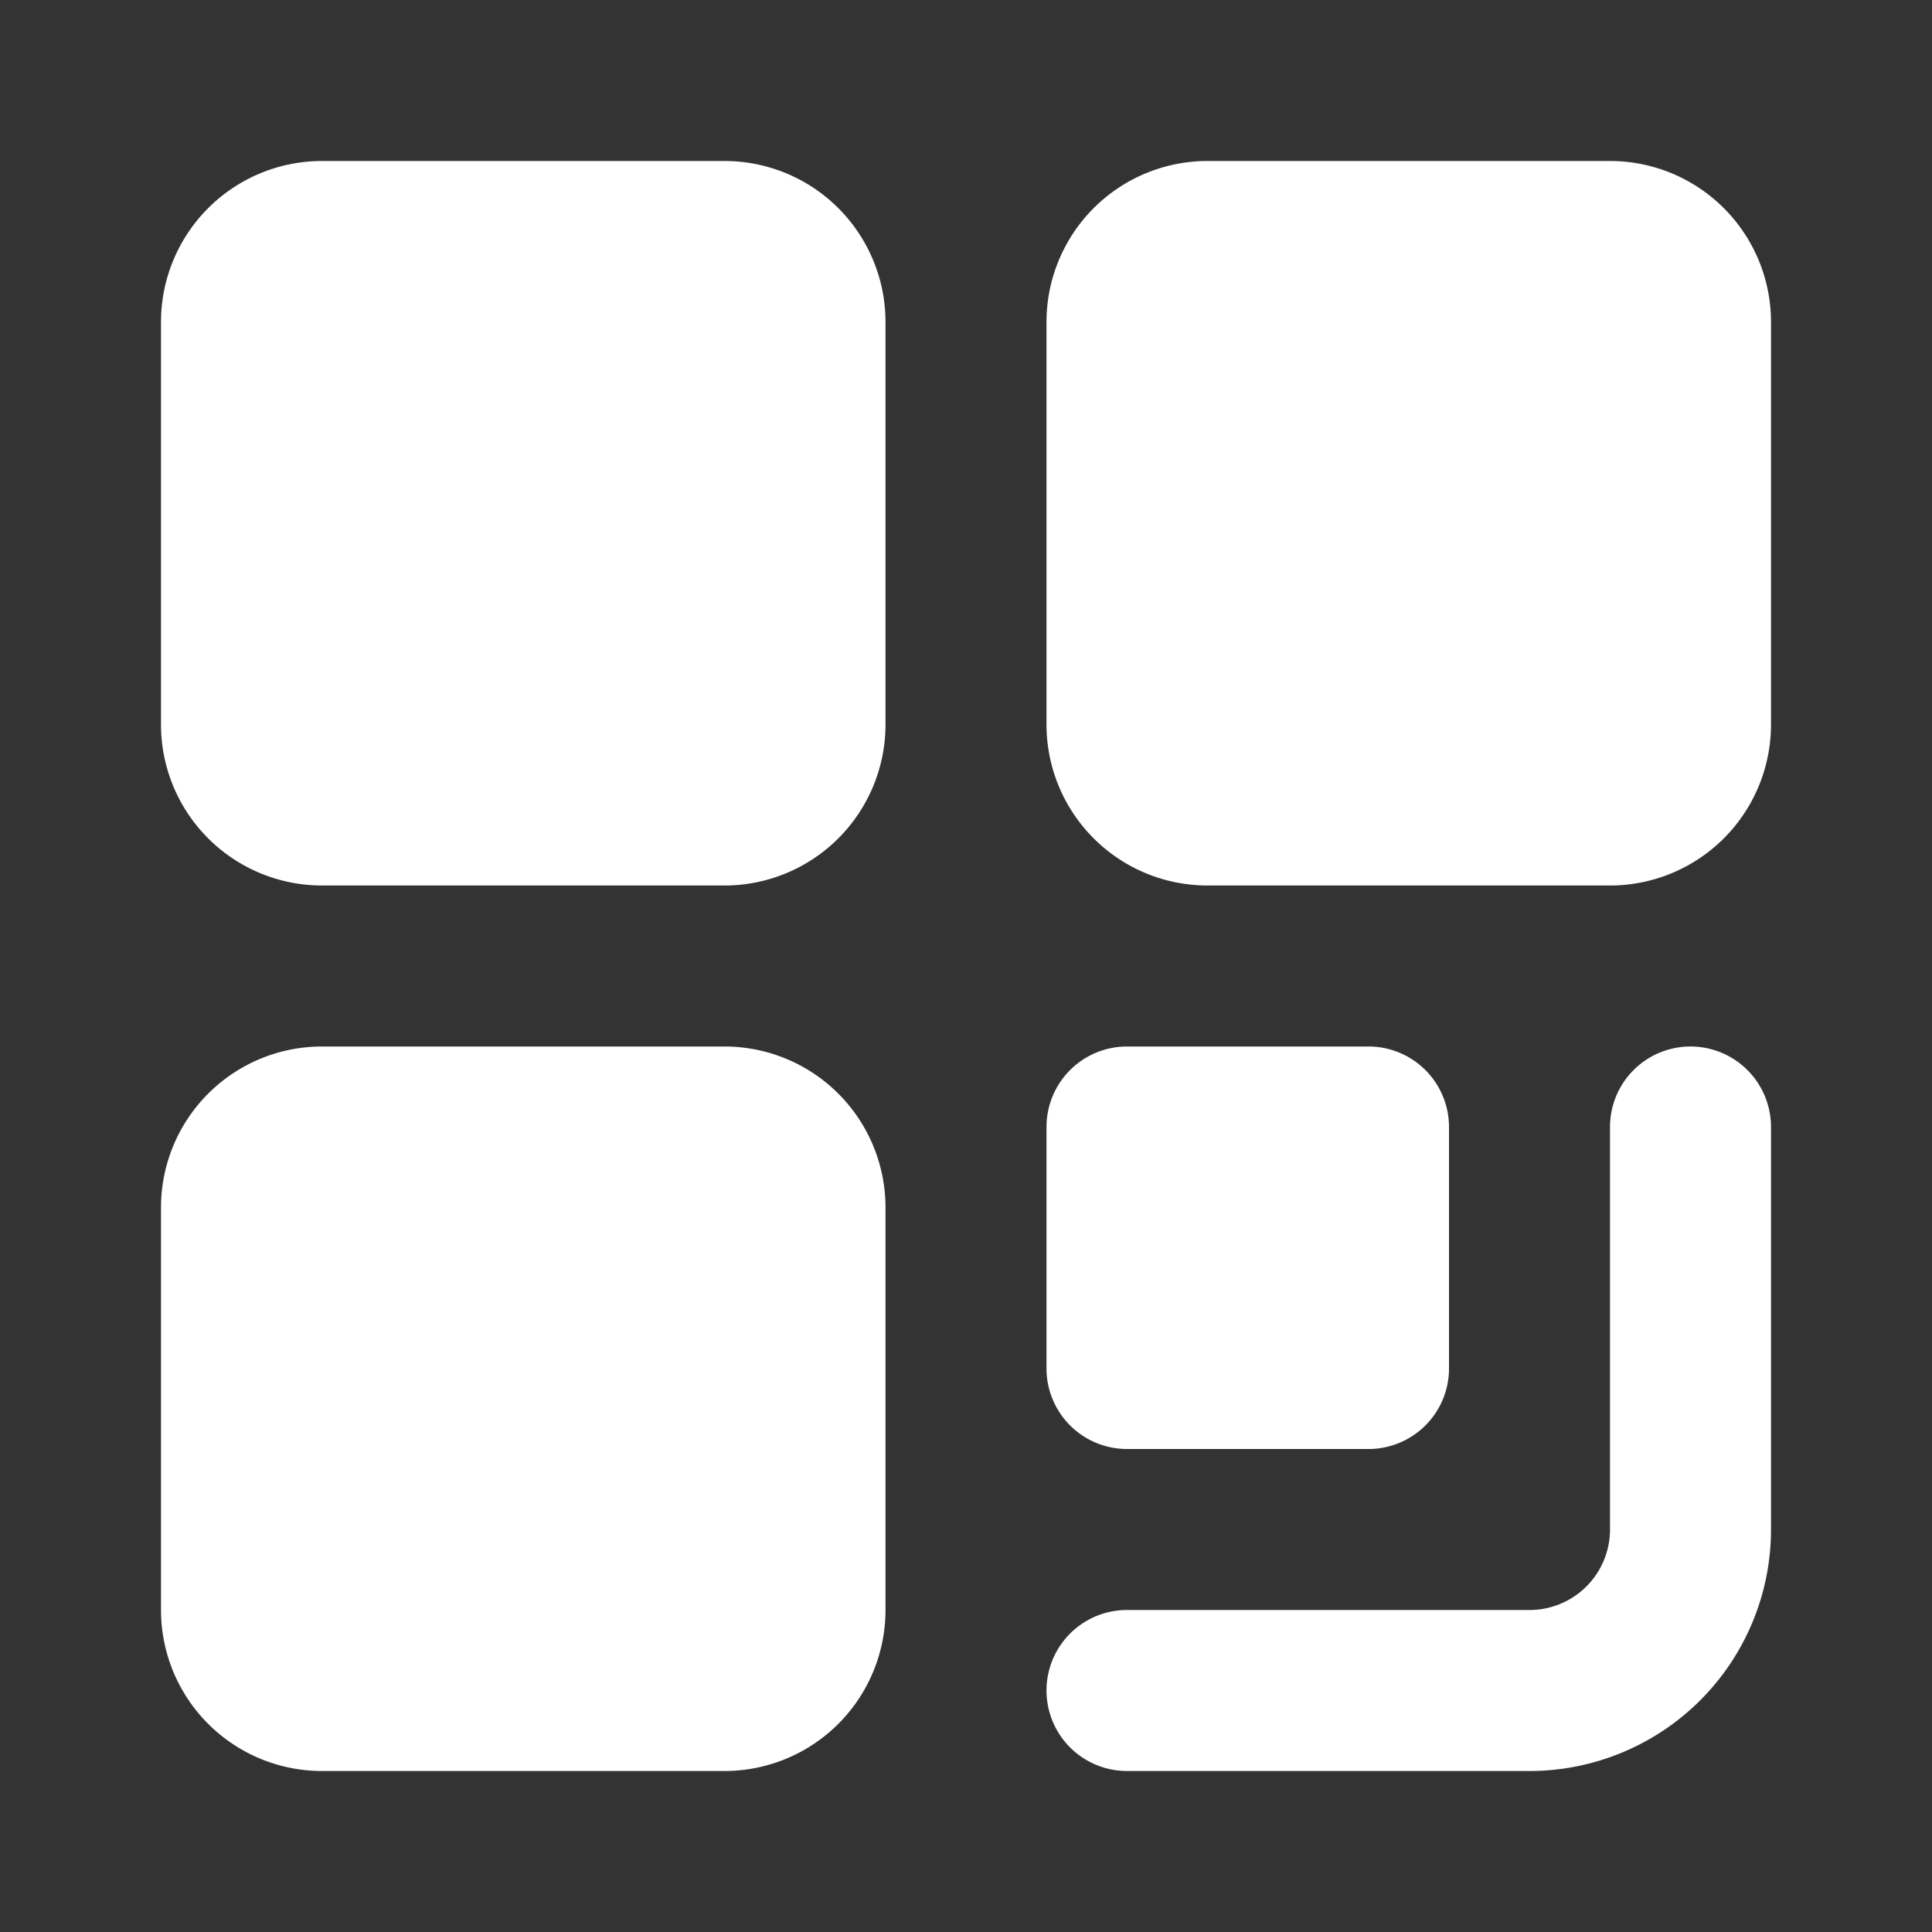
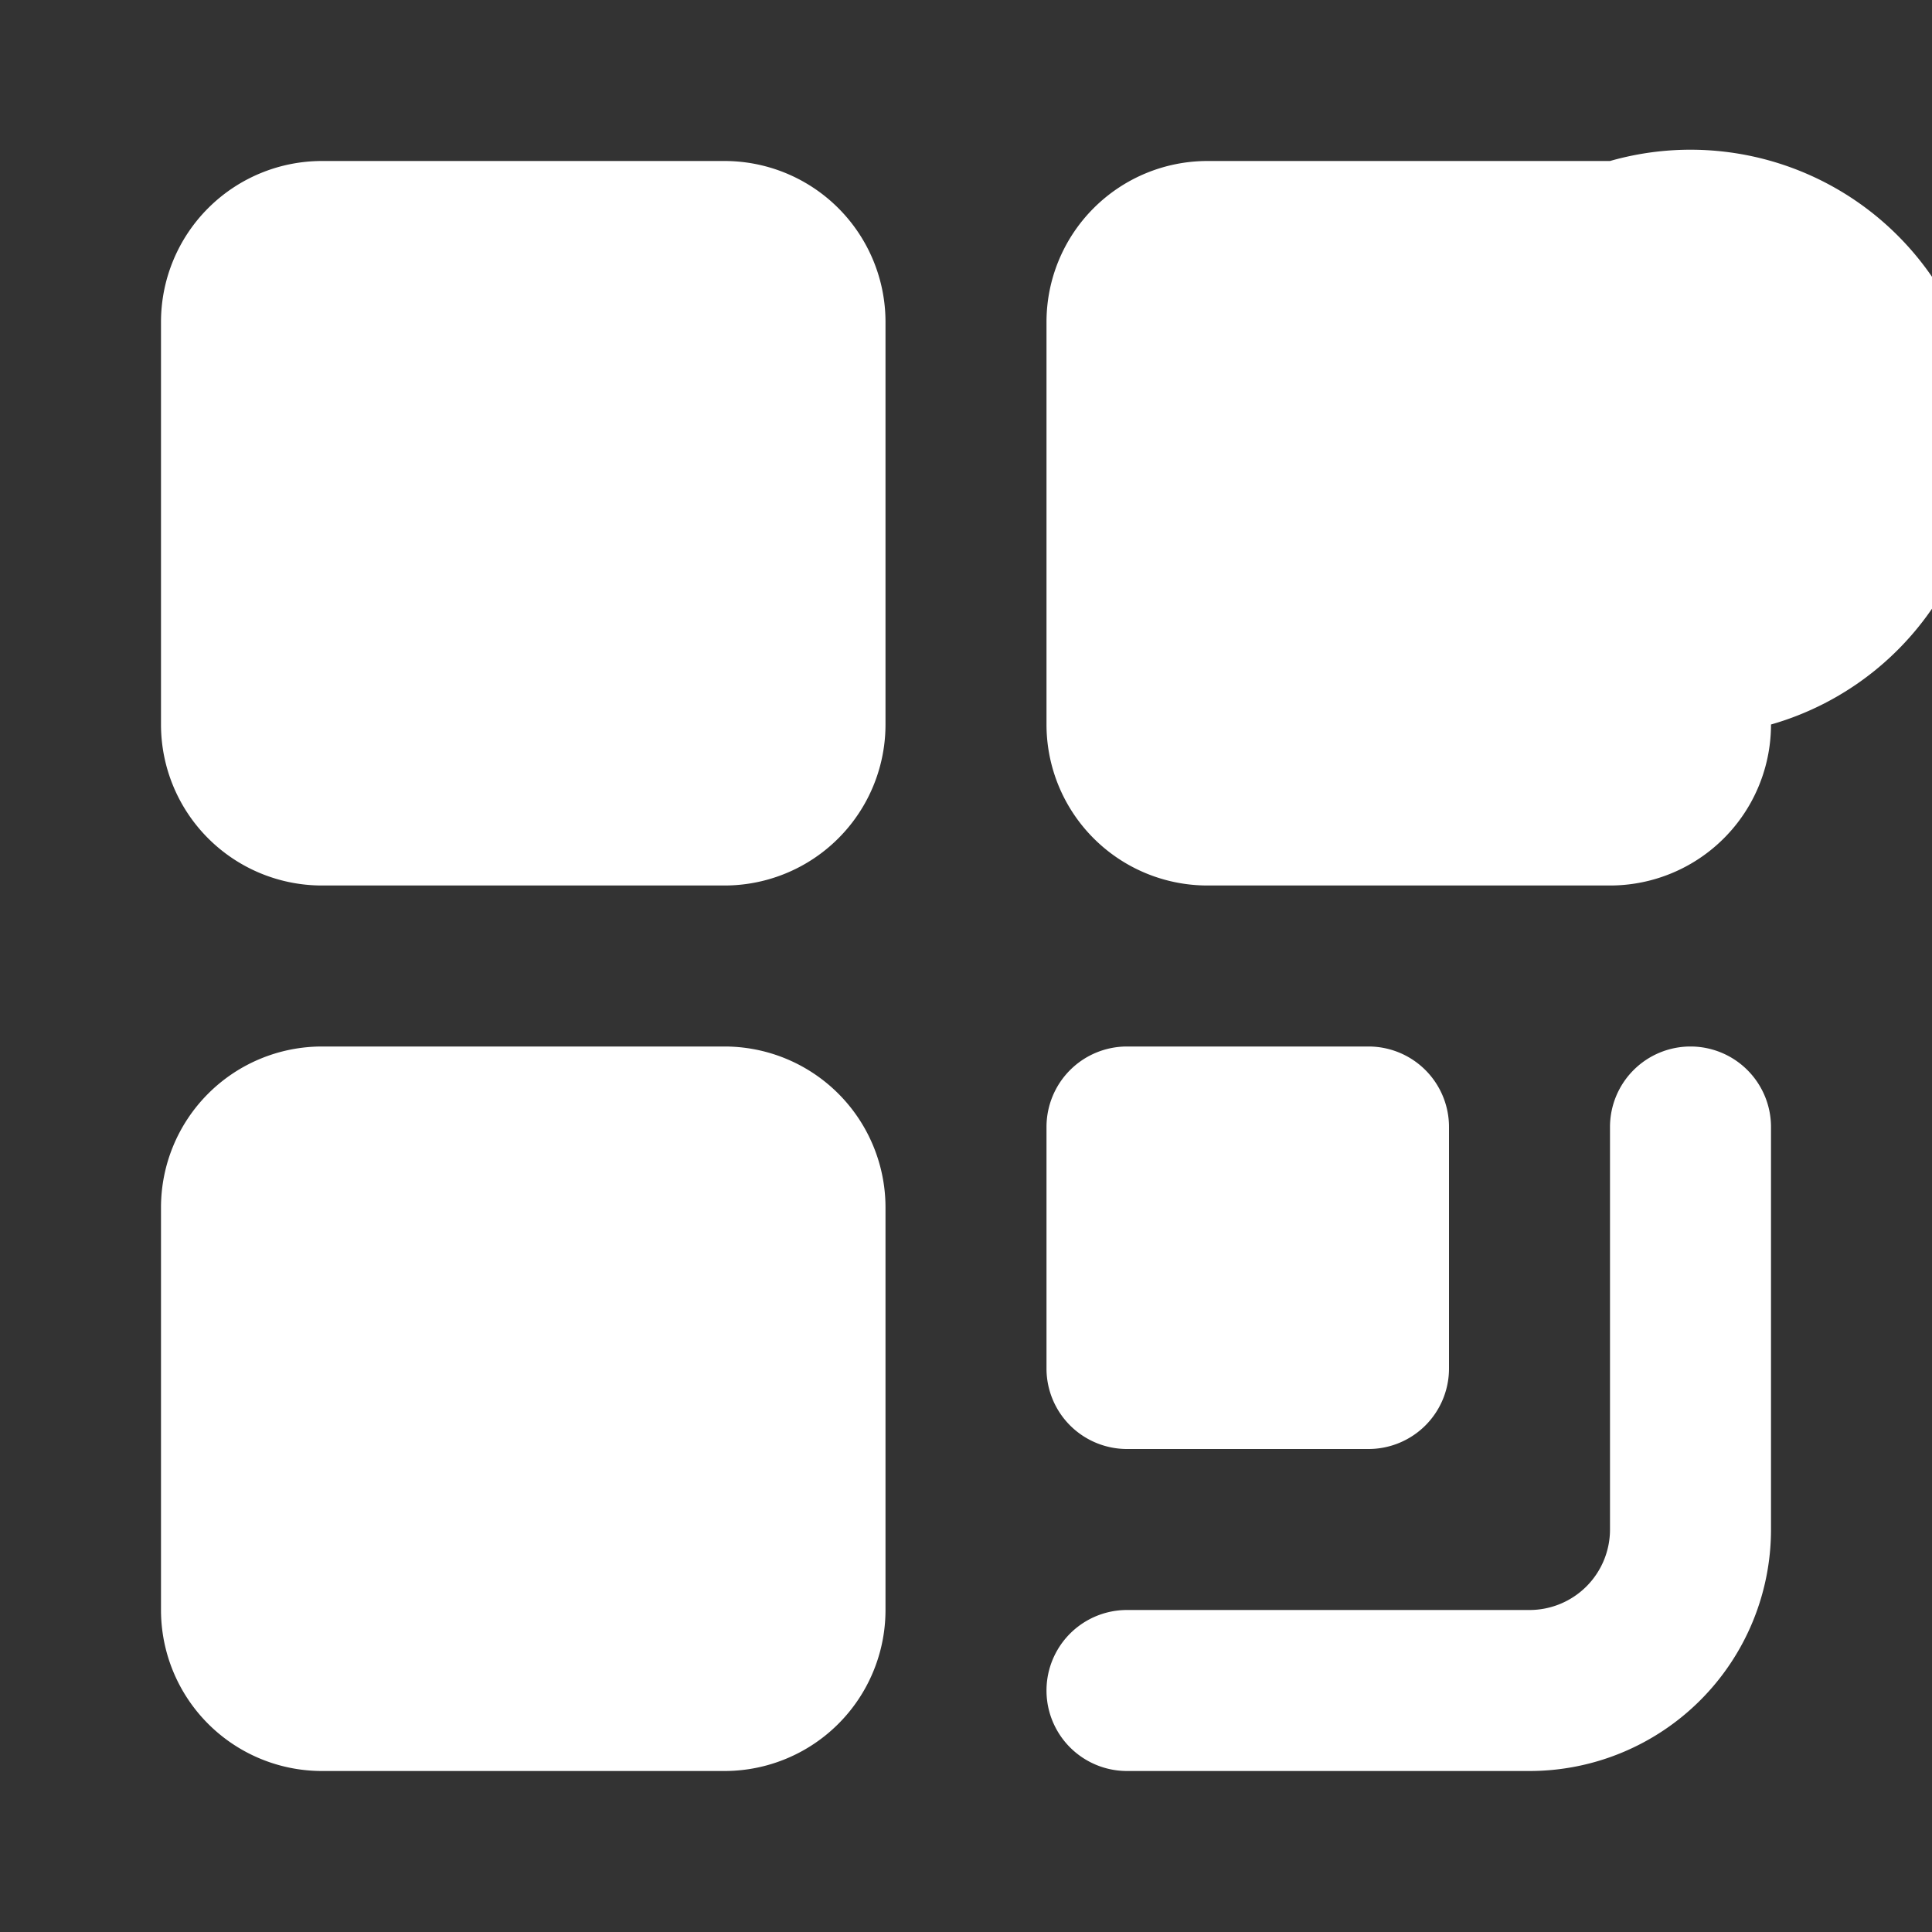
<svg xmlns="http://www.w3.org/2000/svg" width="800px" height="800px" viewBox="0 0 24 24" id="qr-code" class="icon glyph">
  <rect x="0" y="0" width="24" height="24" fill="#333333" stroke="none" />
-   <path d="M11,4V9a2,2,0,0,1-2,2H4A2,2,0,0,1,2,9V4A2,2,0,0,1,4,2H9A2,2,0,0,1,11,4Zm9-2H15a2,2,0,0,0-2,2V9a2,2,0,0,0,2,2h5a2,2,0,0,0,2-2V4A2,2,0,0,0,20,2ZM9,13H4a2,2,0,0,0-2,2v5a2,2,0,0,0,2,2H9a2,2,0,0,0,2-2V15A2,2,0,0,0,9,13Zm5,5h3a1,1,0,0,0,1-1V14a1,1,0,0,0-1-1H14a1,1,0,0,0-1,1v3A1,1,0,0,0,14,18Zm7-5a1,1,0,0,0-1,1v5a1,1,0,0,1-1,1H14a1,1,0,0,0,0,2h5a3,3,0,0,0,3-3V14A1,1,0,0,0,21,13Z" style="fill:white" />
+   <path d="M11,4V9a2,2,0,0,1-2,2H4A2,2,0,0,1,2,9V4A2,2,0,0,1,4,2H9A2,2,0,0,1,11,4Zm9-2H15a2,2,0,0,0-2,2V9a2,2,0,0,0,2,2h5a2,2,0,0,0,2-2A2,2,0,0,0,20,2ZM9,13H4a2,2,0,0,0-2,2v5a2,2,0,0,0,2,2H9a2,2,0,0,0,2-2V15A2,2,0,0,0,9,13Zm5,5h3a1,1,0,0,0,1-1V14a1,1,0,0,0-1-1H14a1,1,0,0,0-1,1v3A1,1,0,0,0,14,18Zm7-5a1,1,0,0,0-1,1v5a1,1,0,0,1-1,1H14a1,1,0,0,0,0,2h5a3,3,0,0,0,3-3V14A1,1,0,0,0,21,13Z" style="fill:white" />
</svg>